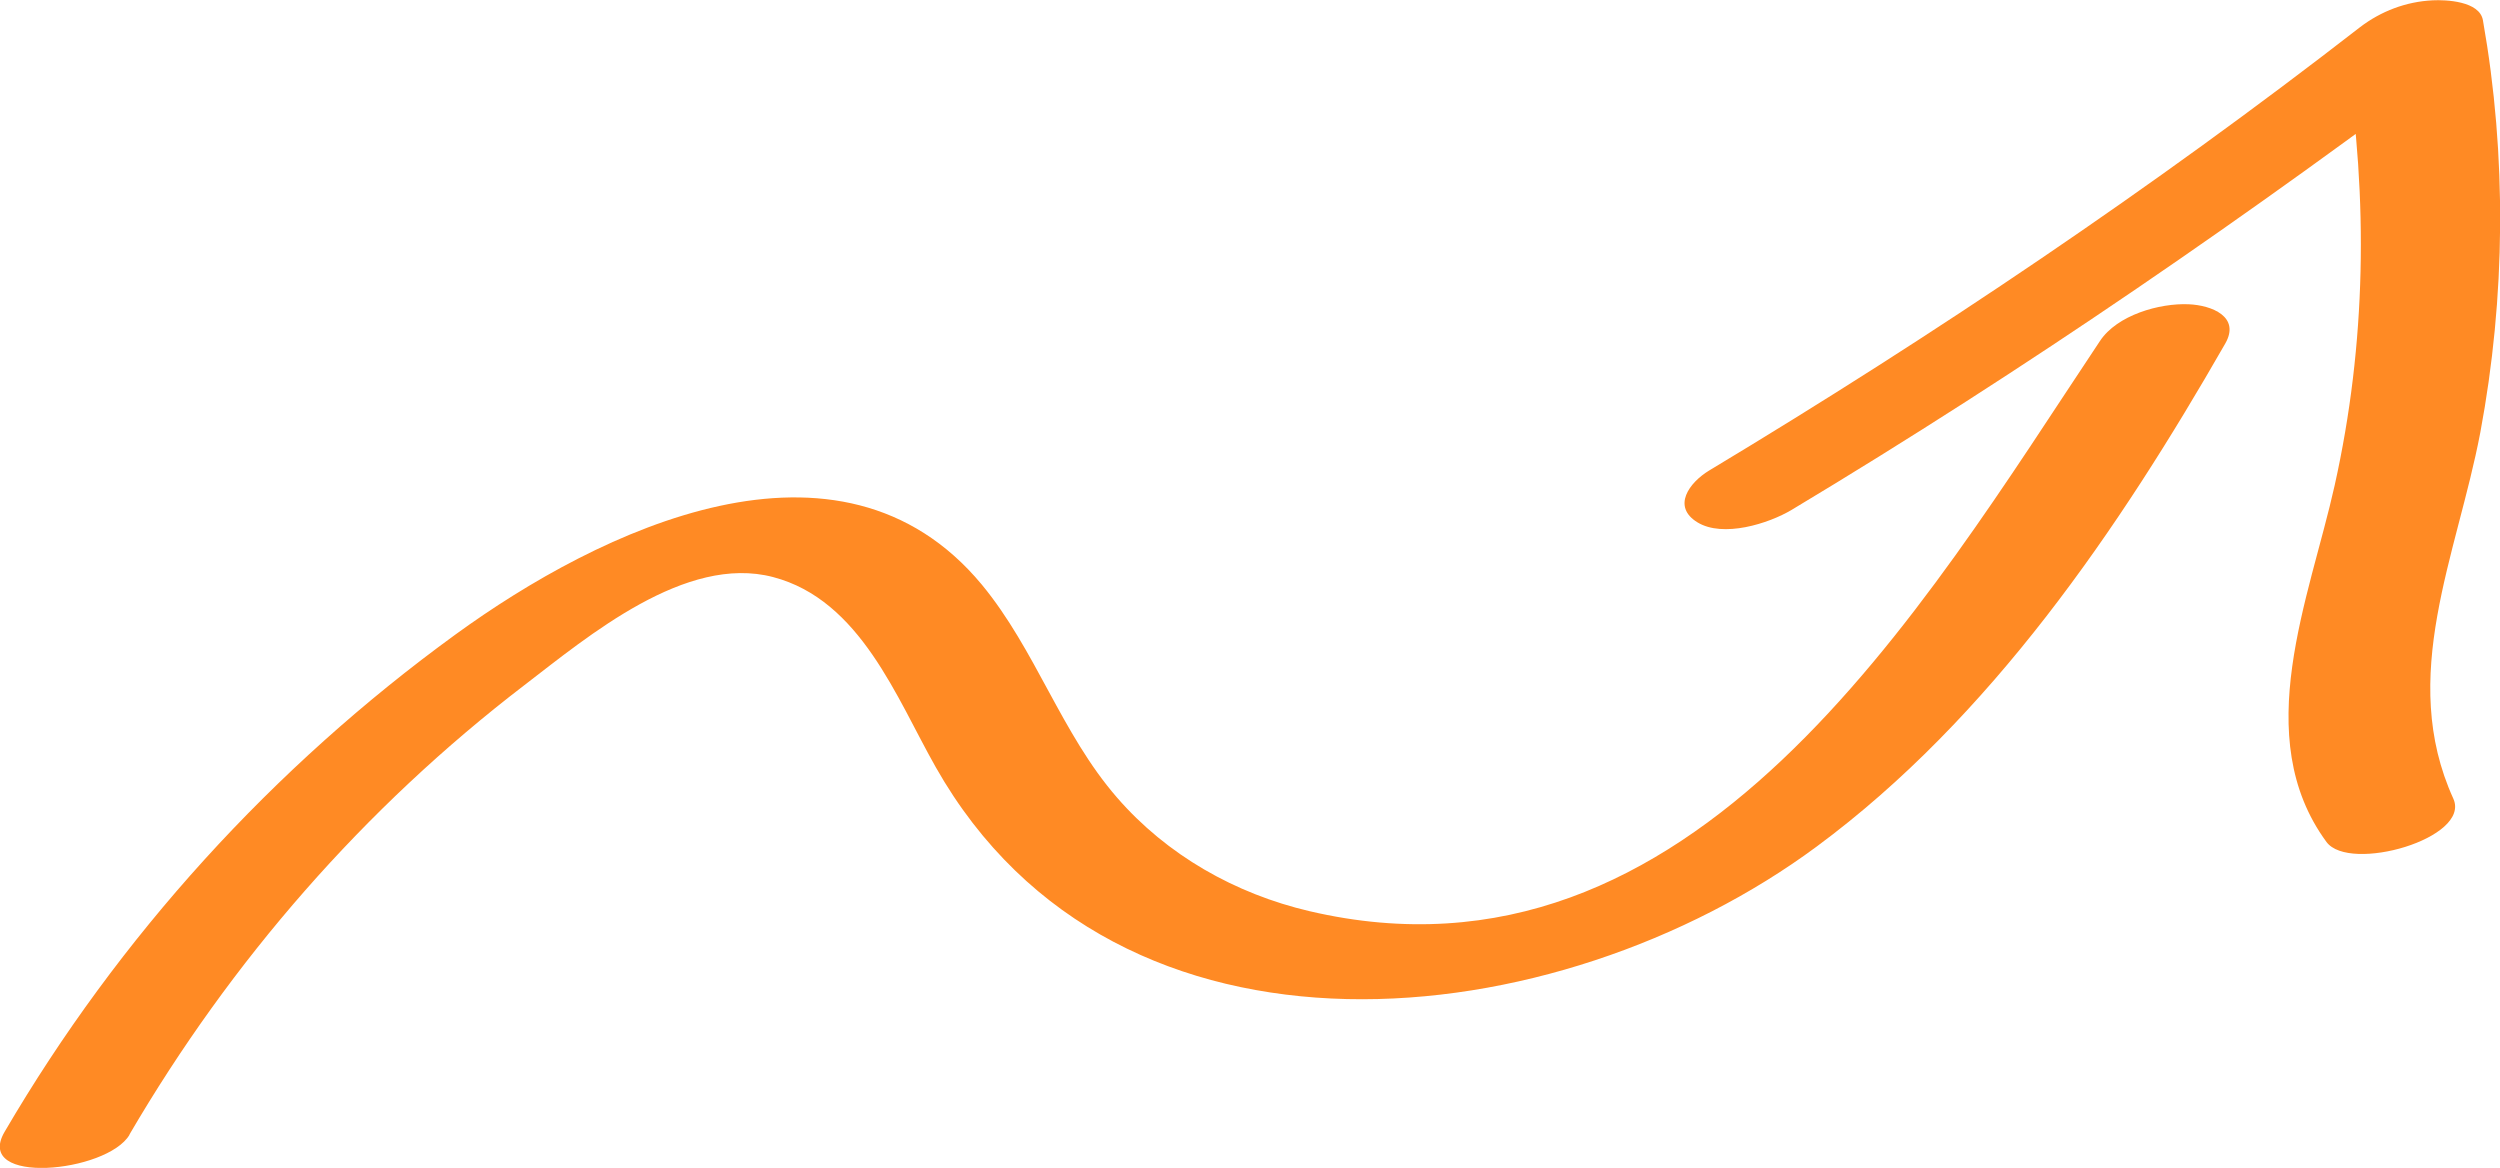
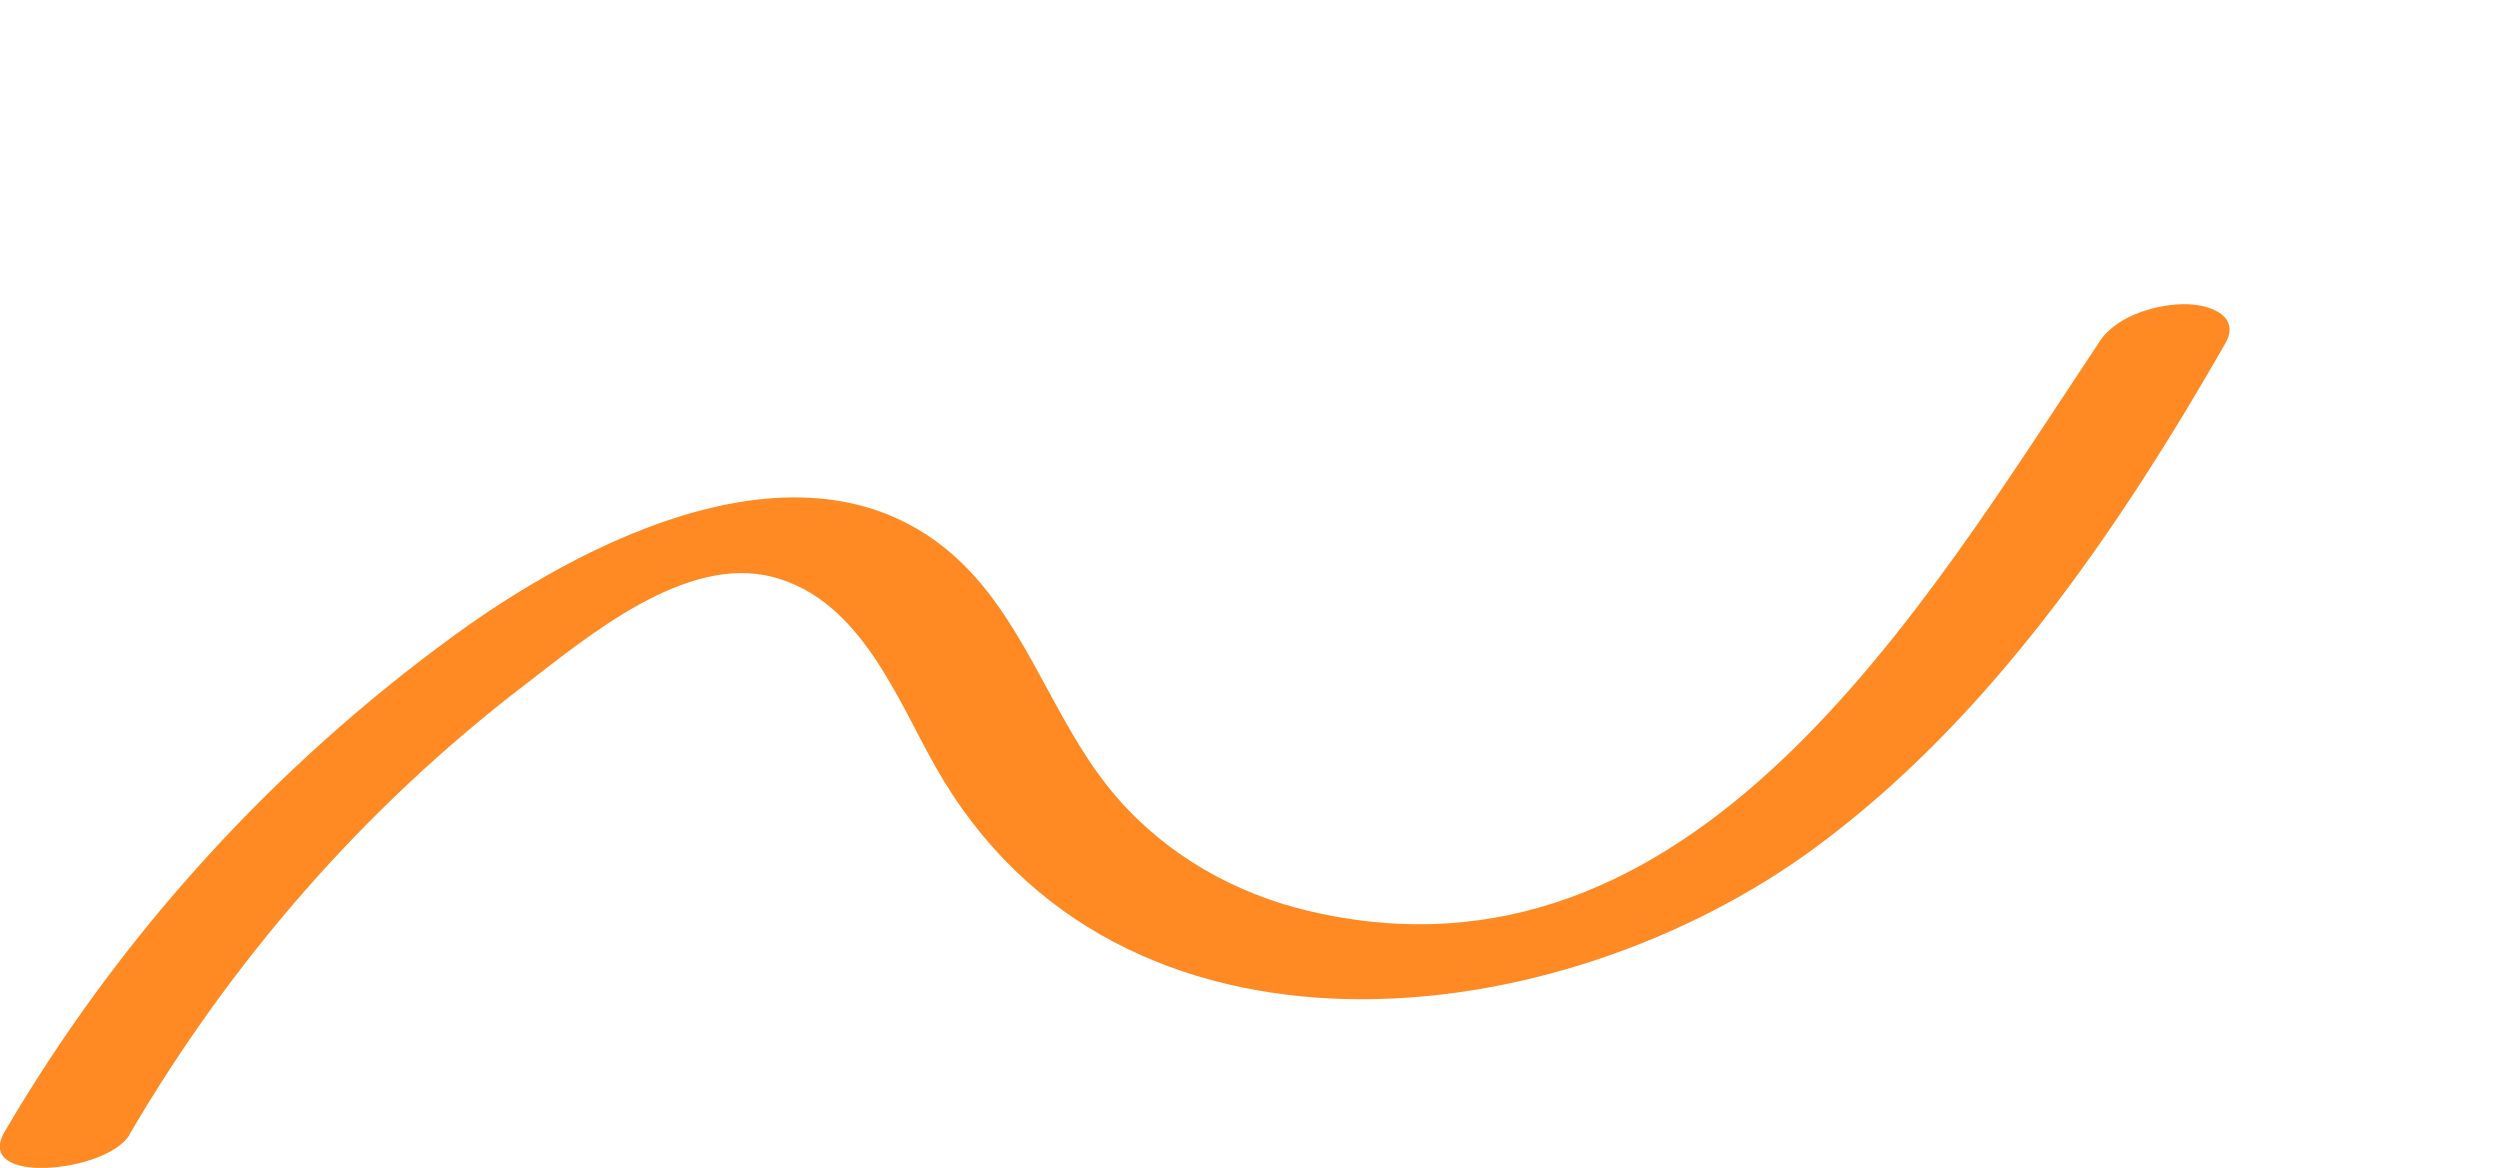
<svg xmlns="http://www.w3.org/2000/svg" width="137" height="64" viewBox="0 0 137 64" fill="none">
  <g clip-path="url(#clip0_2299_2185)">
    <path d="M7.097 62.167C12.663 52.645 19.957 44.272 28.729 37.552C32.242 34.857 37.573 30.365 42.365 31.623C47.156 32.88 49.137 38.271 51.281 42.044C61.223 59.598 85.323 56.921 99.553 46.392C109.081 39.349 116.124 28.982 121.942 18.83C122.789 17.357 121.203 16.728 119.943 16.674C118.34 16.602 116.016 17.267 115.079 18.686C105.317 33.33 92.816 54.855 71.76 49.932C67.69 48.979 63.943 46.859 61.205 43.697C58.161 40.193 56.756 35.611 53.802 32.036C46.003 22.639 32.854 29.035 24.965 34.767C14.95 42.044 6.502 51.333 0.252 62.024C-1.477 64.988 5.872 64.27 7.097 62.185V62.167Z" fill="#FF8A24" />
-     <path d="M98.185 27.939C111.028 20.231 123.366 11.733 135.326 2.713L128.572 3.108C129.779 10.942 129.67 18.83 127.941 26.592C126.572 32.755 123.258 40.373 127.491 46.14C128.752 47.847 135.416 45.943 134.444 43.769C131.4 37.085 134.642 30.437 135.921 23.699C137.308 16.279 137.38 8.553 136.065 1.114C135.885 0.054 134.029 -0.018 133.309 0.018C131.85 0.09 130.481 0.611 129.328 1.491C117.963 10.313 106.003 18.363 93.664 25.783C92.566 26.448 91.611 27.76 93.016 28.622C94.421 29.485 96.924 28.694 98.185 27.939Z" fill="#FF8A24" />
  </g>
  <defs>
    <clipPath id="clip0_2299_2185">
      <rect width="137" height="64" fill="white" />
    </clipPath>
  </defs>
</svg>